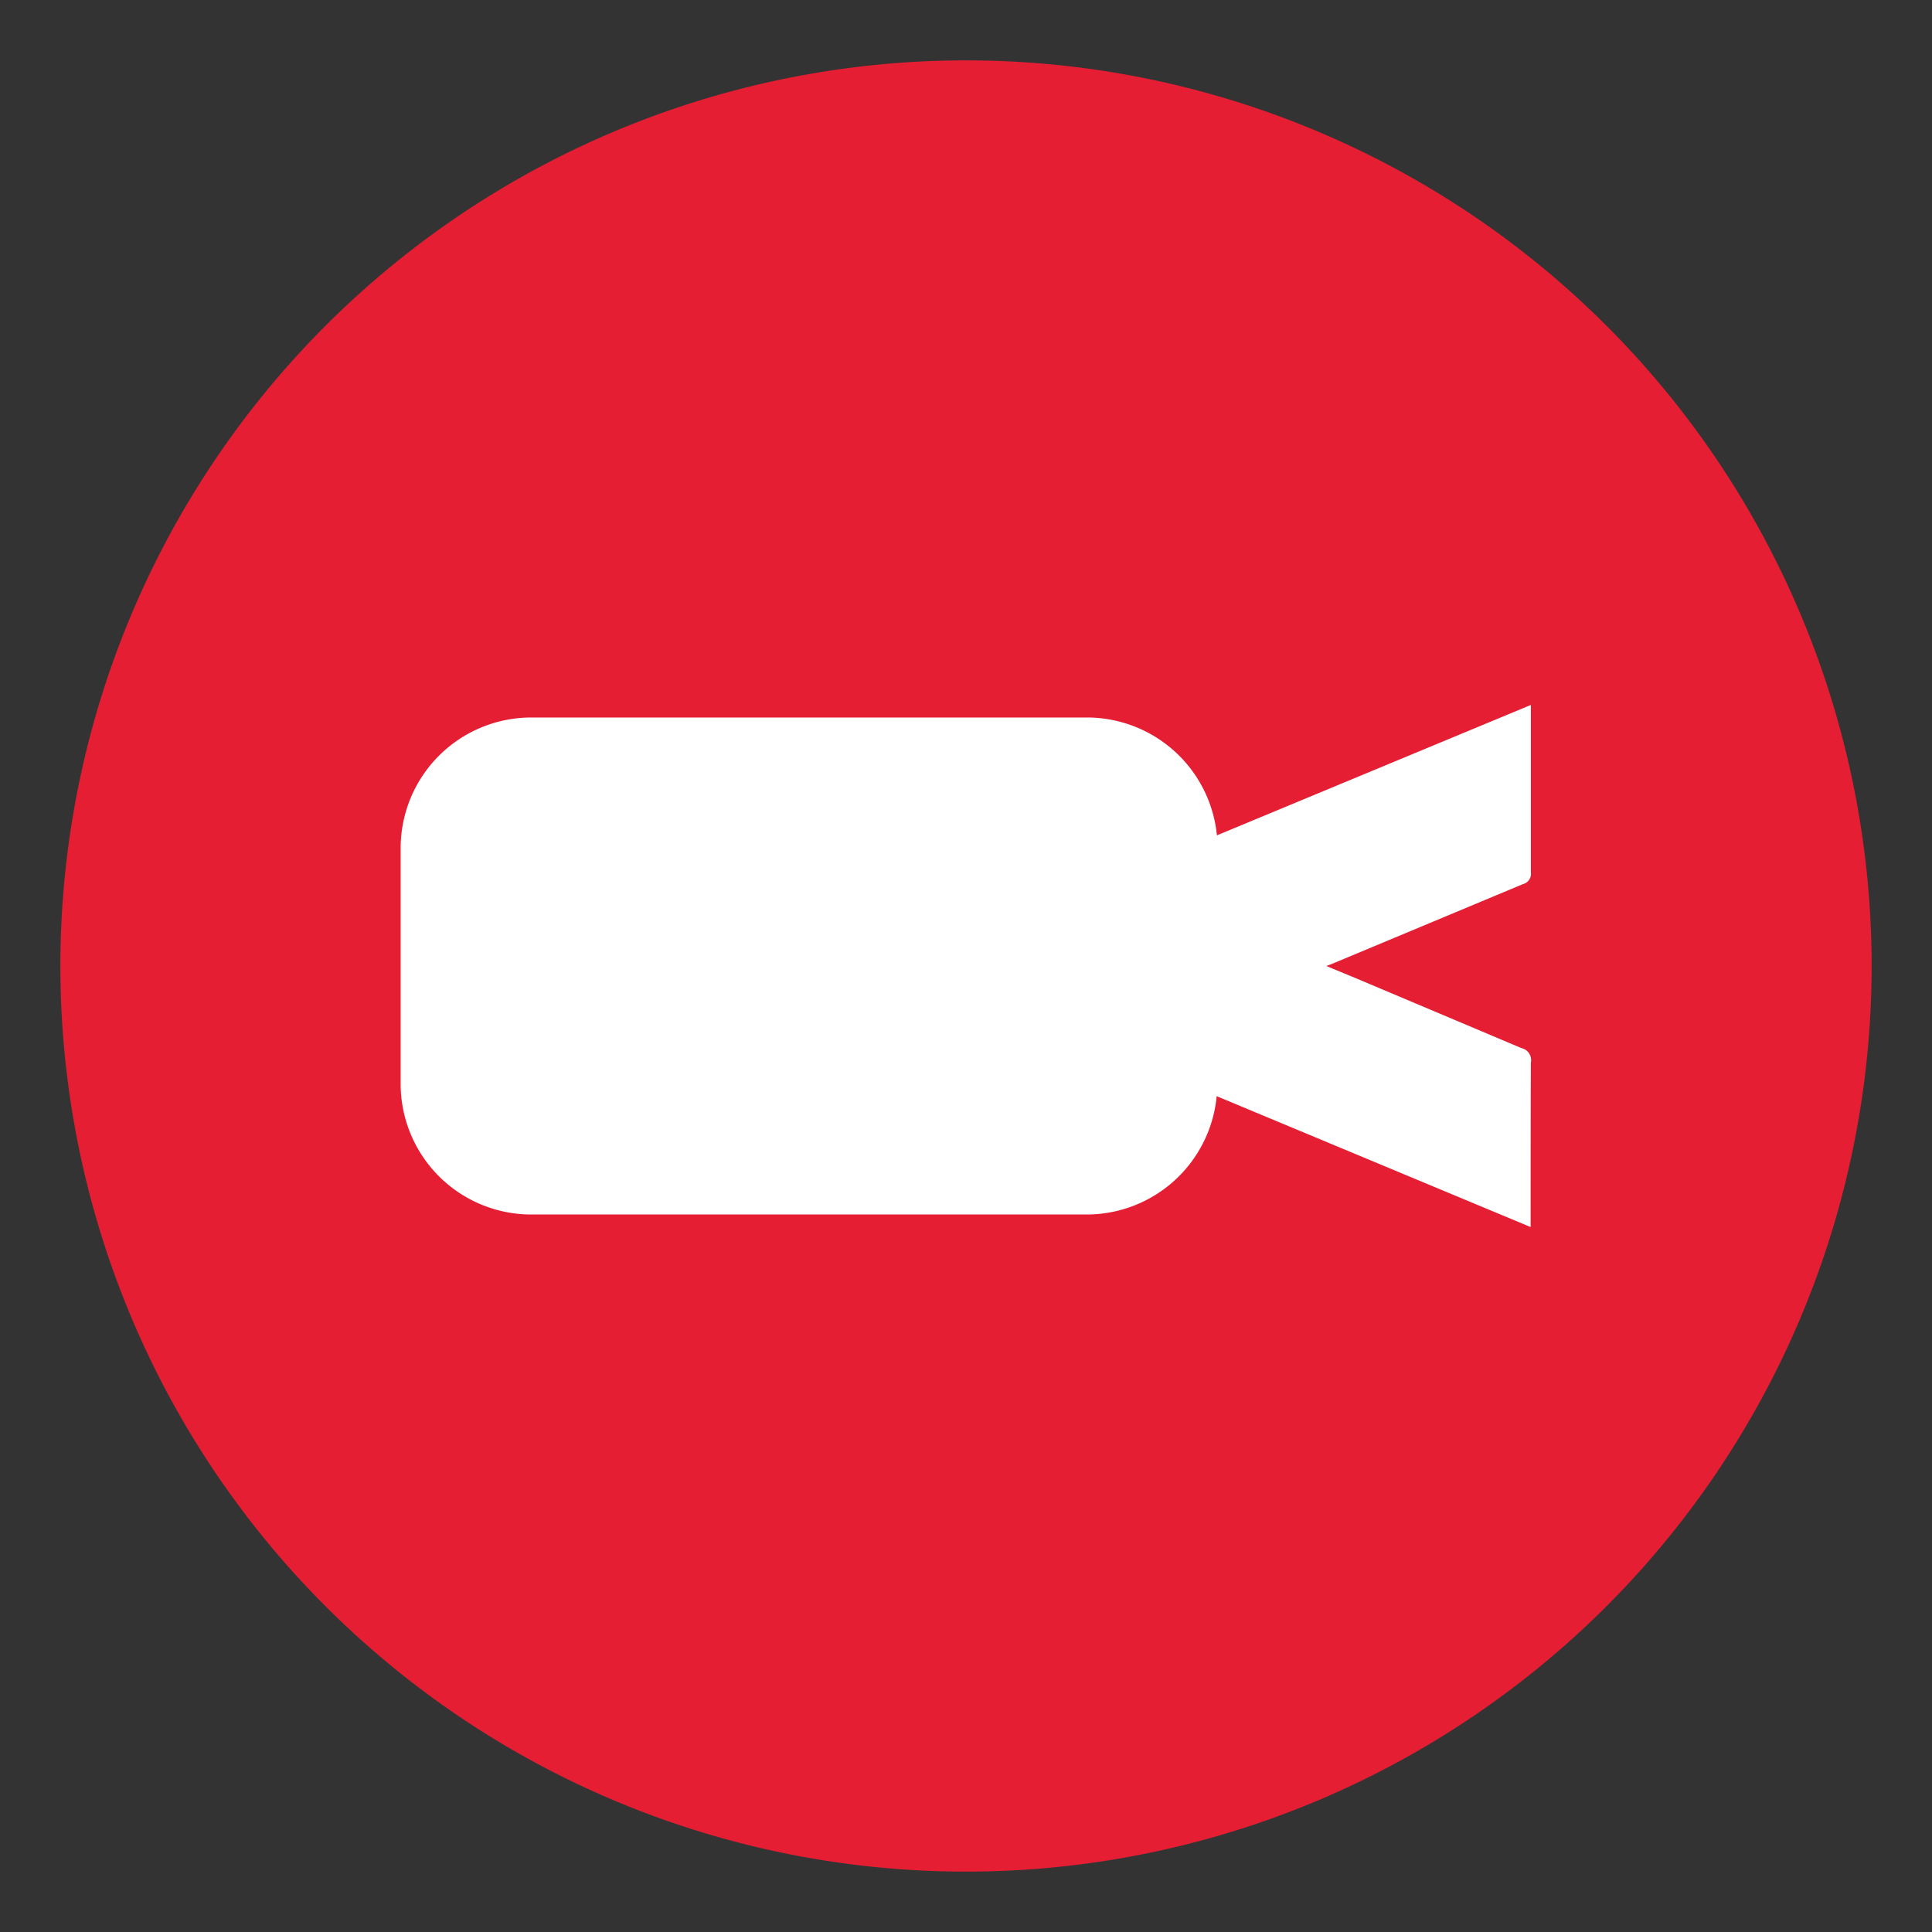
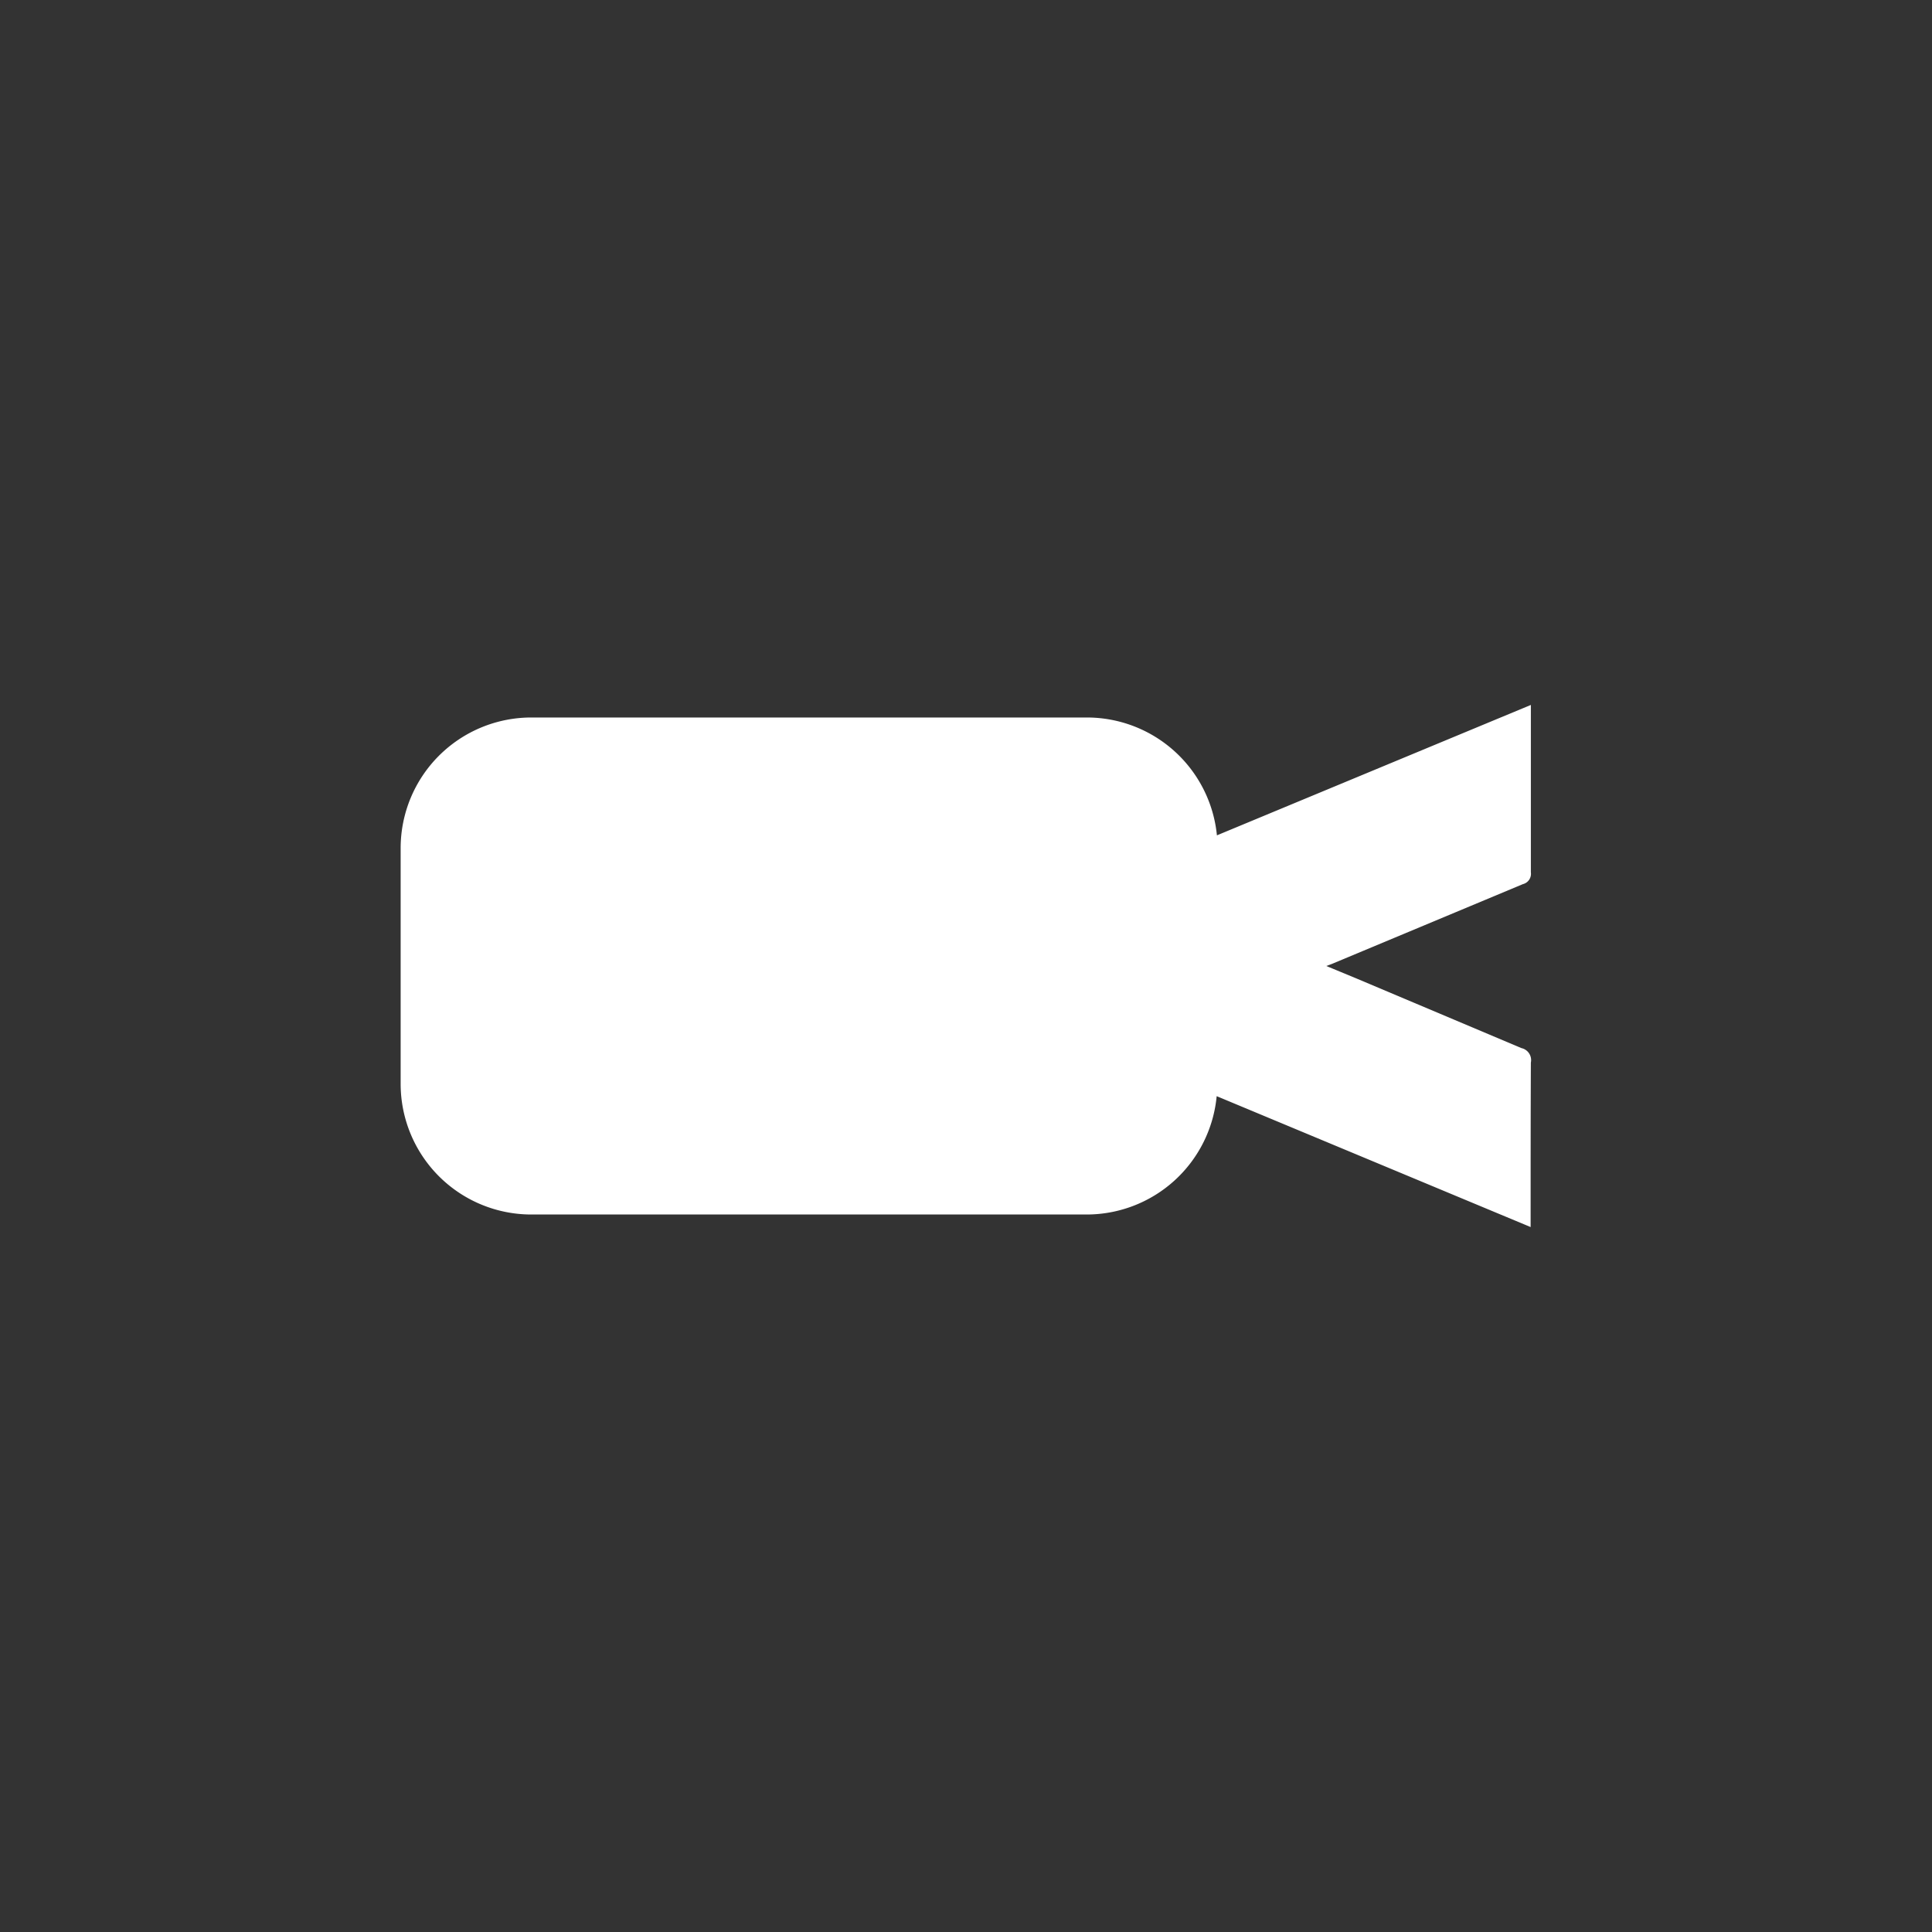
<svg xmlns="http://www.w3.org/2000/svg" id="Layer_1" data-name="Layer 1" viewBox="0 0 80 80">
  <rect x="0" y="0" width="80" height="80" fill="#333333" stroke="none" />
  <defs>
    <style>.cls-1{fill:#e51e33;}.cls-2{fill:#fff;}</style>
  </defs>
-   <path class="cls-1" d="M40,2.5A37.5,37.5,0,1,0,77.5,40,37.5,37.5,0,0,0,40,2.5Z" />
  <path class="cls-2" d="M63.39,44A.51.51,0,0,0,63,43.4L56.2,40.53,54.92,40l.24-.09,7.9-3.3a.44.44,0,0,0,.33-.49c0-.85,0-1.7,0-2.55V29.19l-13,5.4A5.41,5.41,0,0,0,45,29.71H22a5.41,5.41,0,0,0-5.41,5.41v9.76A5.41,5.41,0,0,0,22,50.29H45a5.41,5.41,0,0,0,5.38-4.9l13,5.42C63.38,48.47,63.38,46.21,63.39,44Z" />
</svg>